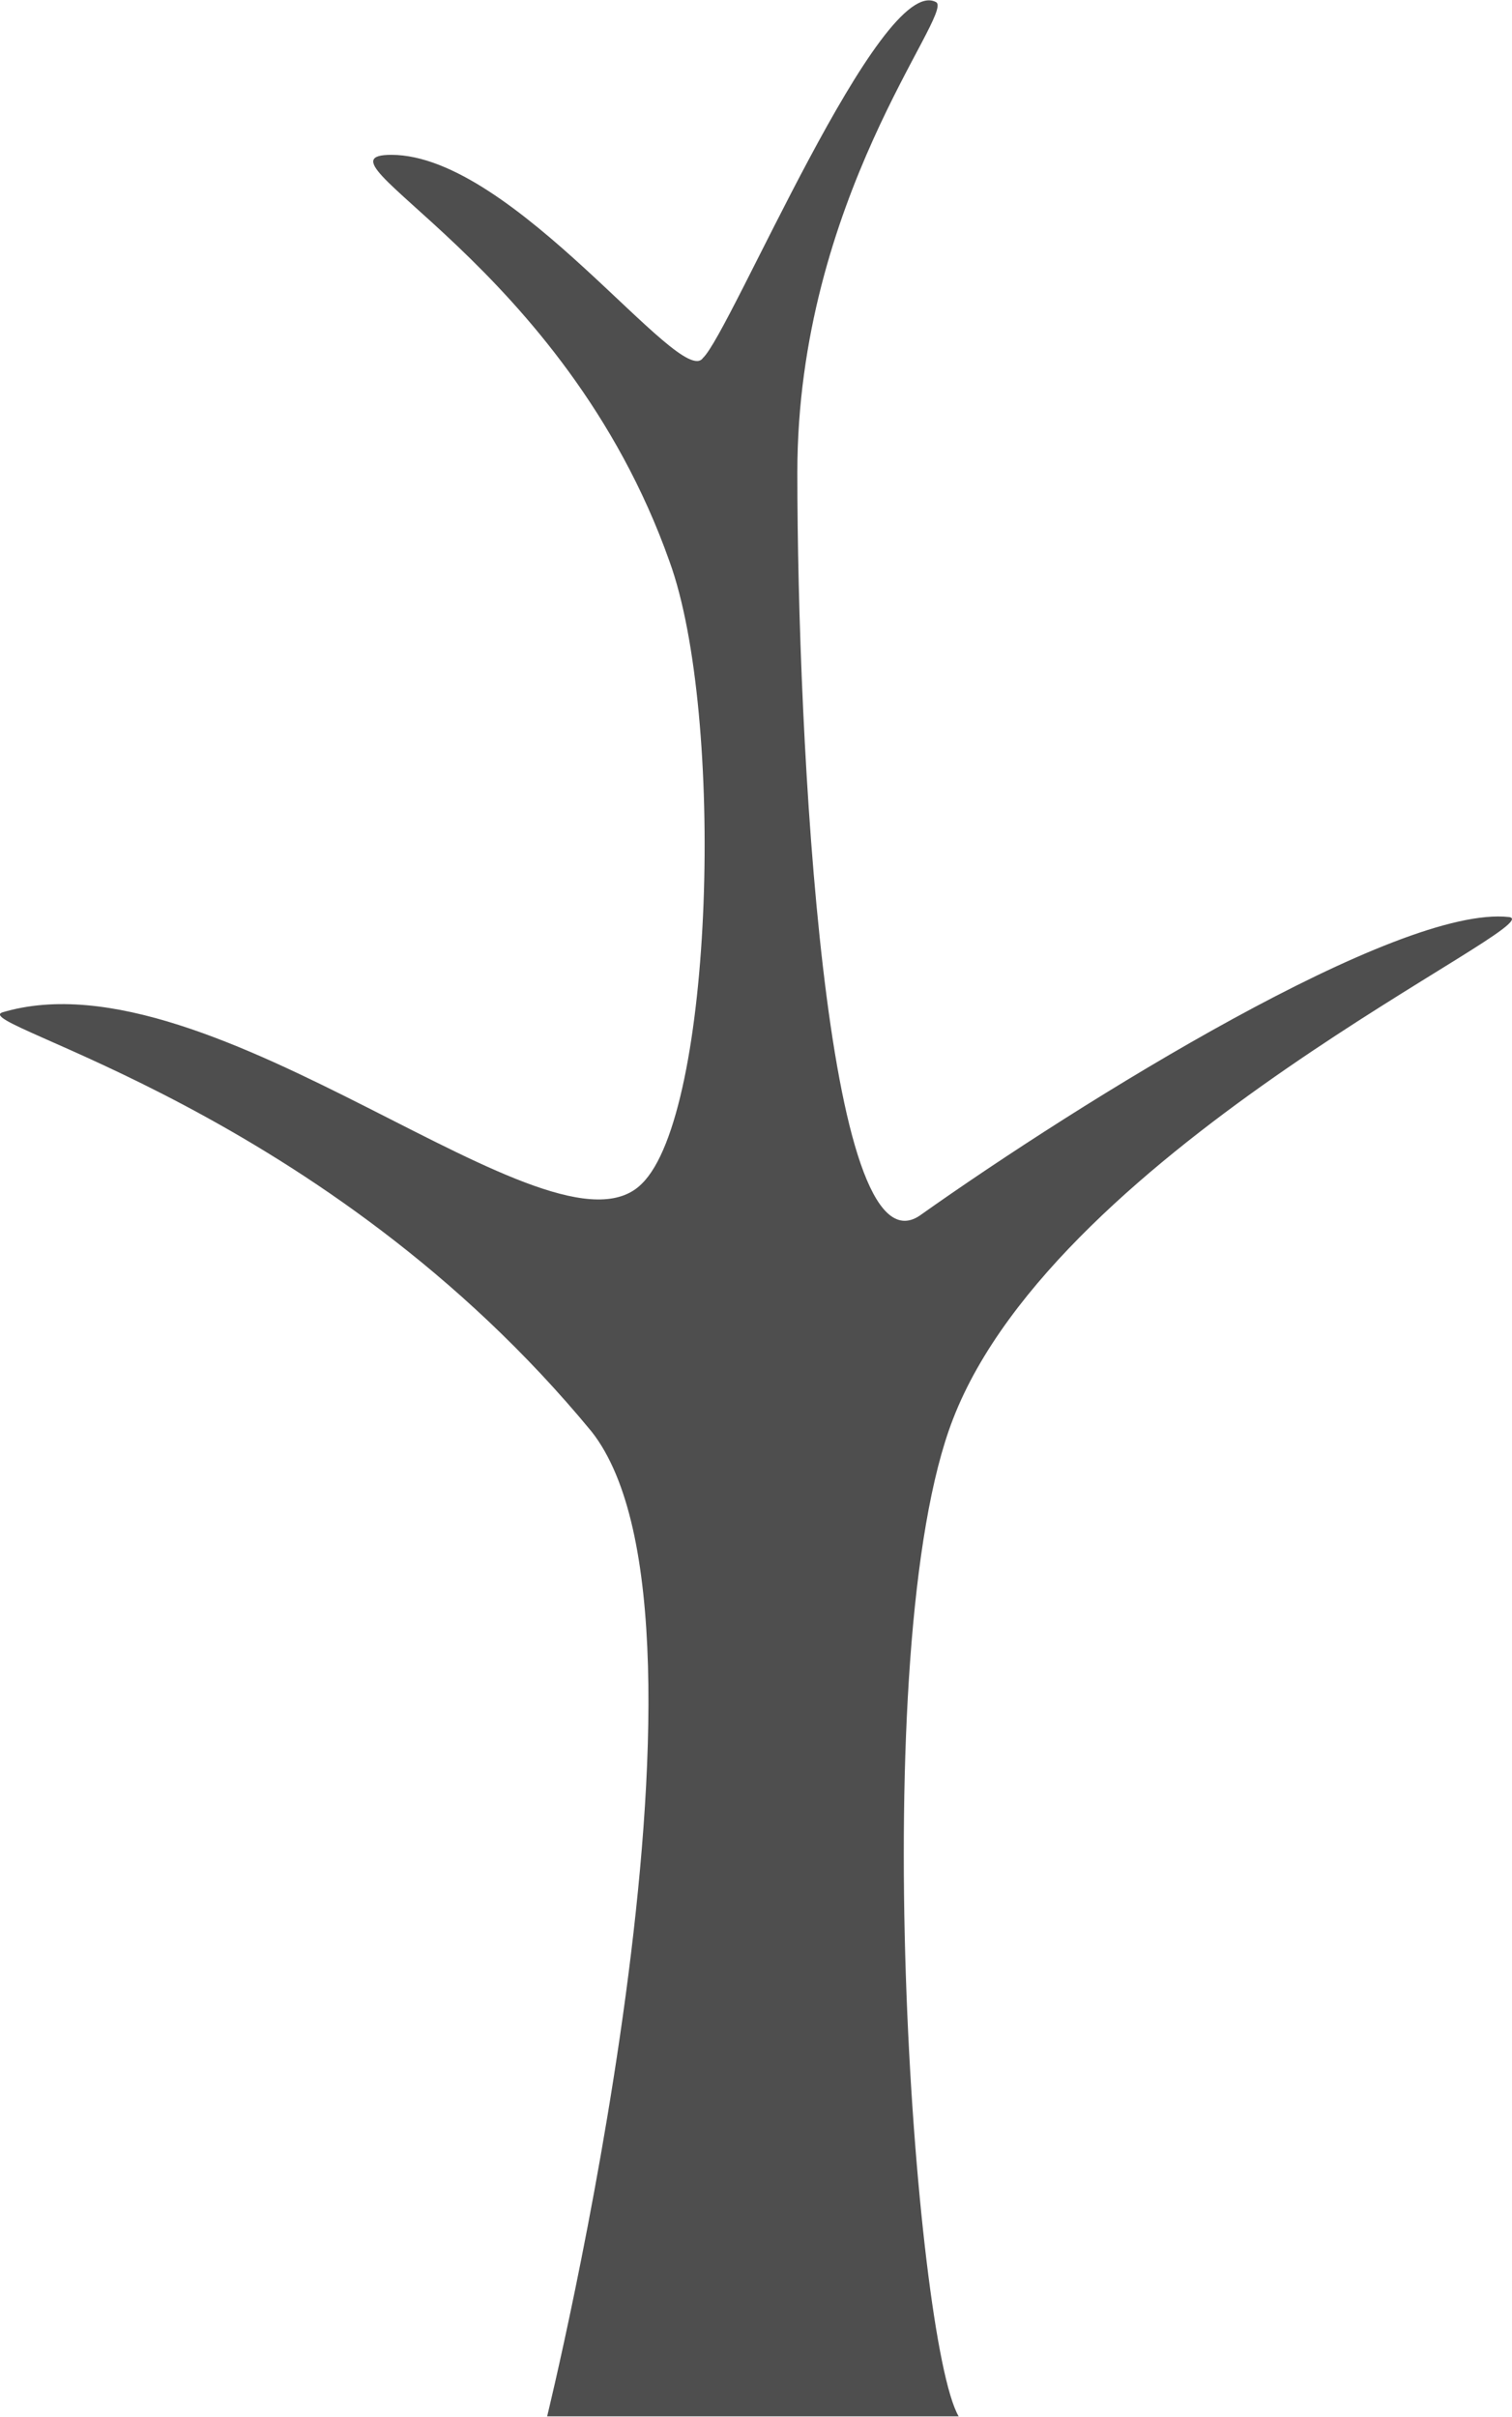
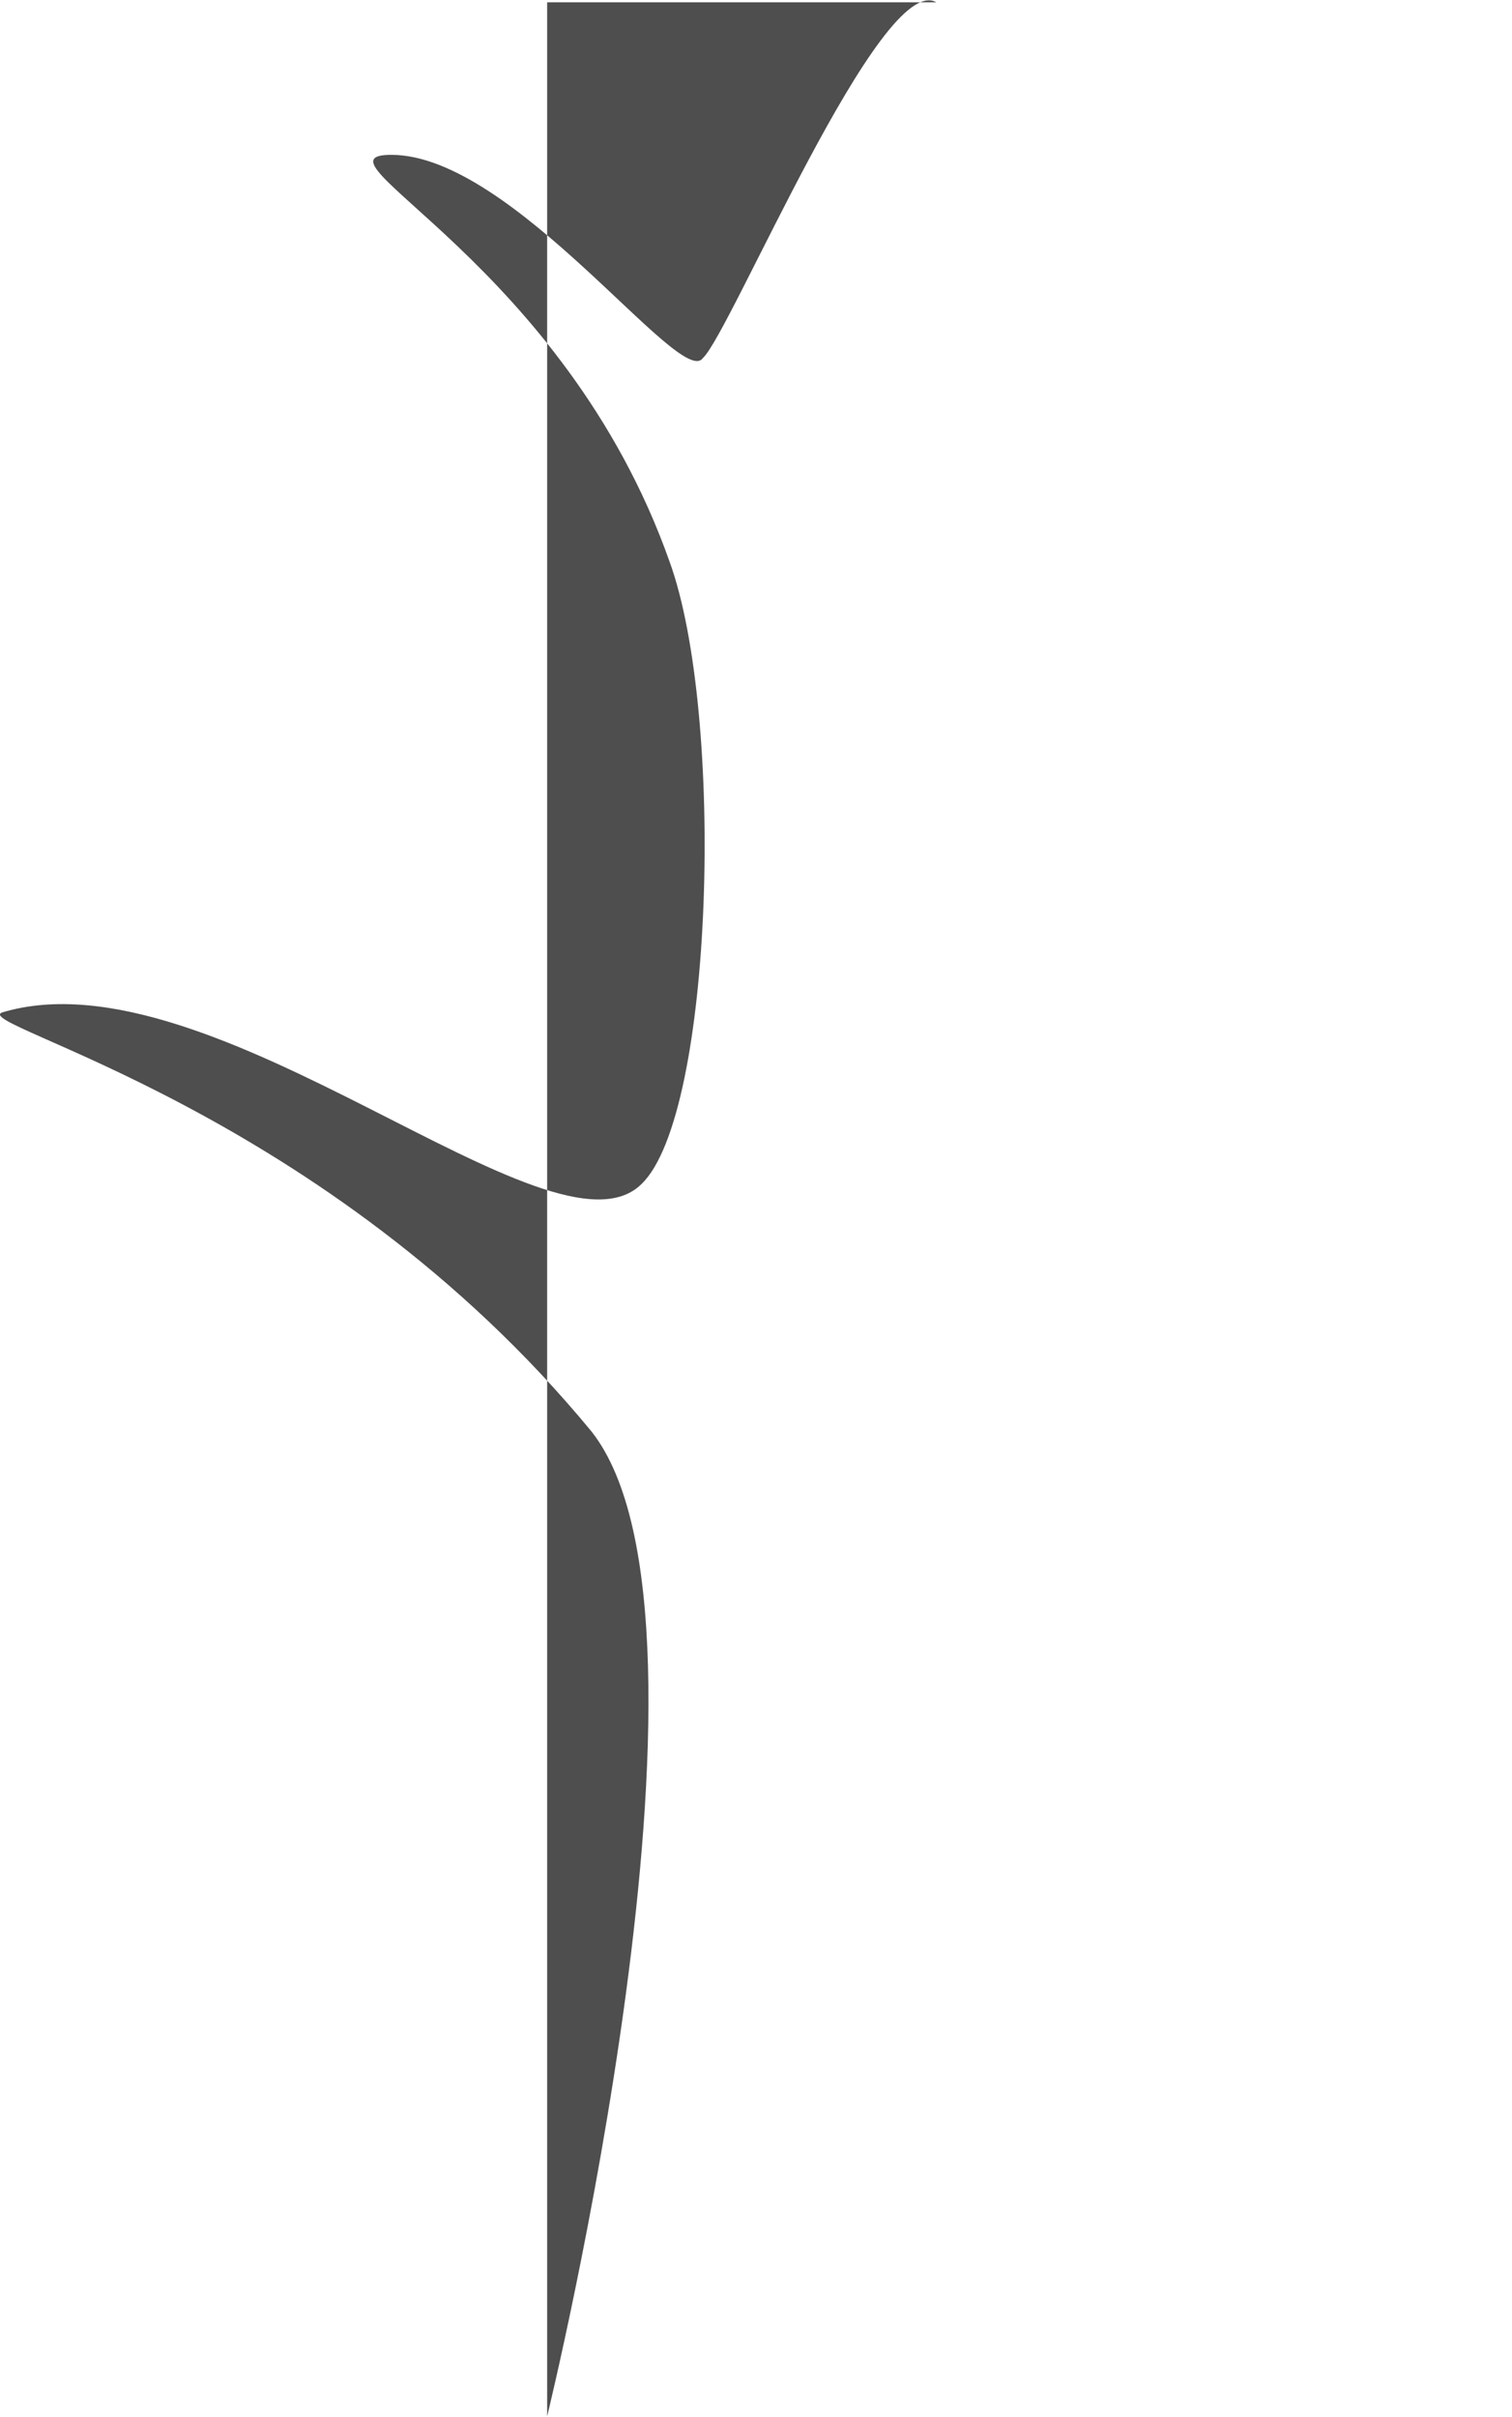
<svg xmlns="http://www.w3.org/2000/svg" fill="#000000" height="882" stroke="#000000" stroke-linecap="square" stroke-miterlimit="10" viewBox="0 0 552.03 881.76" width="552">
  <g>
    <g fill="#4e4e4e" stroke="#4e4e4e">
-       <path d="M199.76 881.76c0 0 71.04-289.82 16.23-359.41C118.54 404.12-11.39 374 .78 369.37c77.15-23.18 200.99 95.05 233.49 62.57 26.39-25.5 30.46-171.54 10.15-227.21-38.58-108.98-134-148.36-101.53-148.36 44.68 0 105.6 85.75 113.72 74.18C266.76 121.25 321.57-10.87 341.87.7c6.08 4.63-50.76 71.87-50.76 171.58 0 97.36 10.15 294.45 44.66 271.26 58.88-41.74 174.61-113.6 215.22-108.98 16.26 2.31-164.45 83.48-203.03 183.16-32.47 83.48-14.2 336.18 2.04 364.04H199.76Z" stroke="none" />
+       <path d="M199.76 881.76c0 0 71.04-289.82 16.23-359.41C118.54 404.12-11.39 374 .78 369.37c77.15-23.18 200.99 95.05 233.49 62.57 26.39-25.5 30.46-171.54 10.15-227.21-38.58-108.98-134-148.36-101.53-148.36 44.68 0 105.6 85.75 113.72 74.18C266.76 121.25 321.57-10.87 341.87.7H199.76Z" stroke="none" />
    </g>
  </g>
</svg>